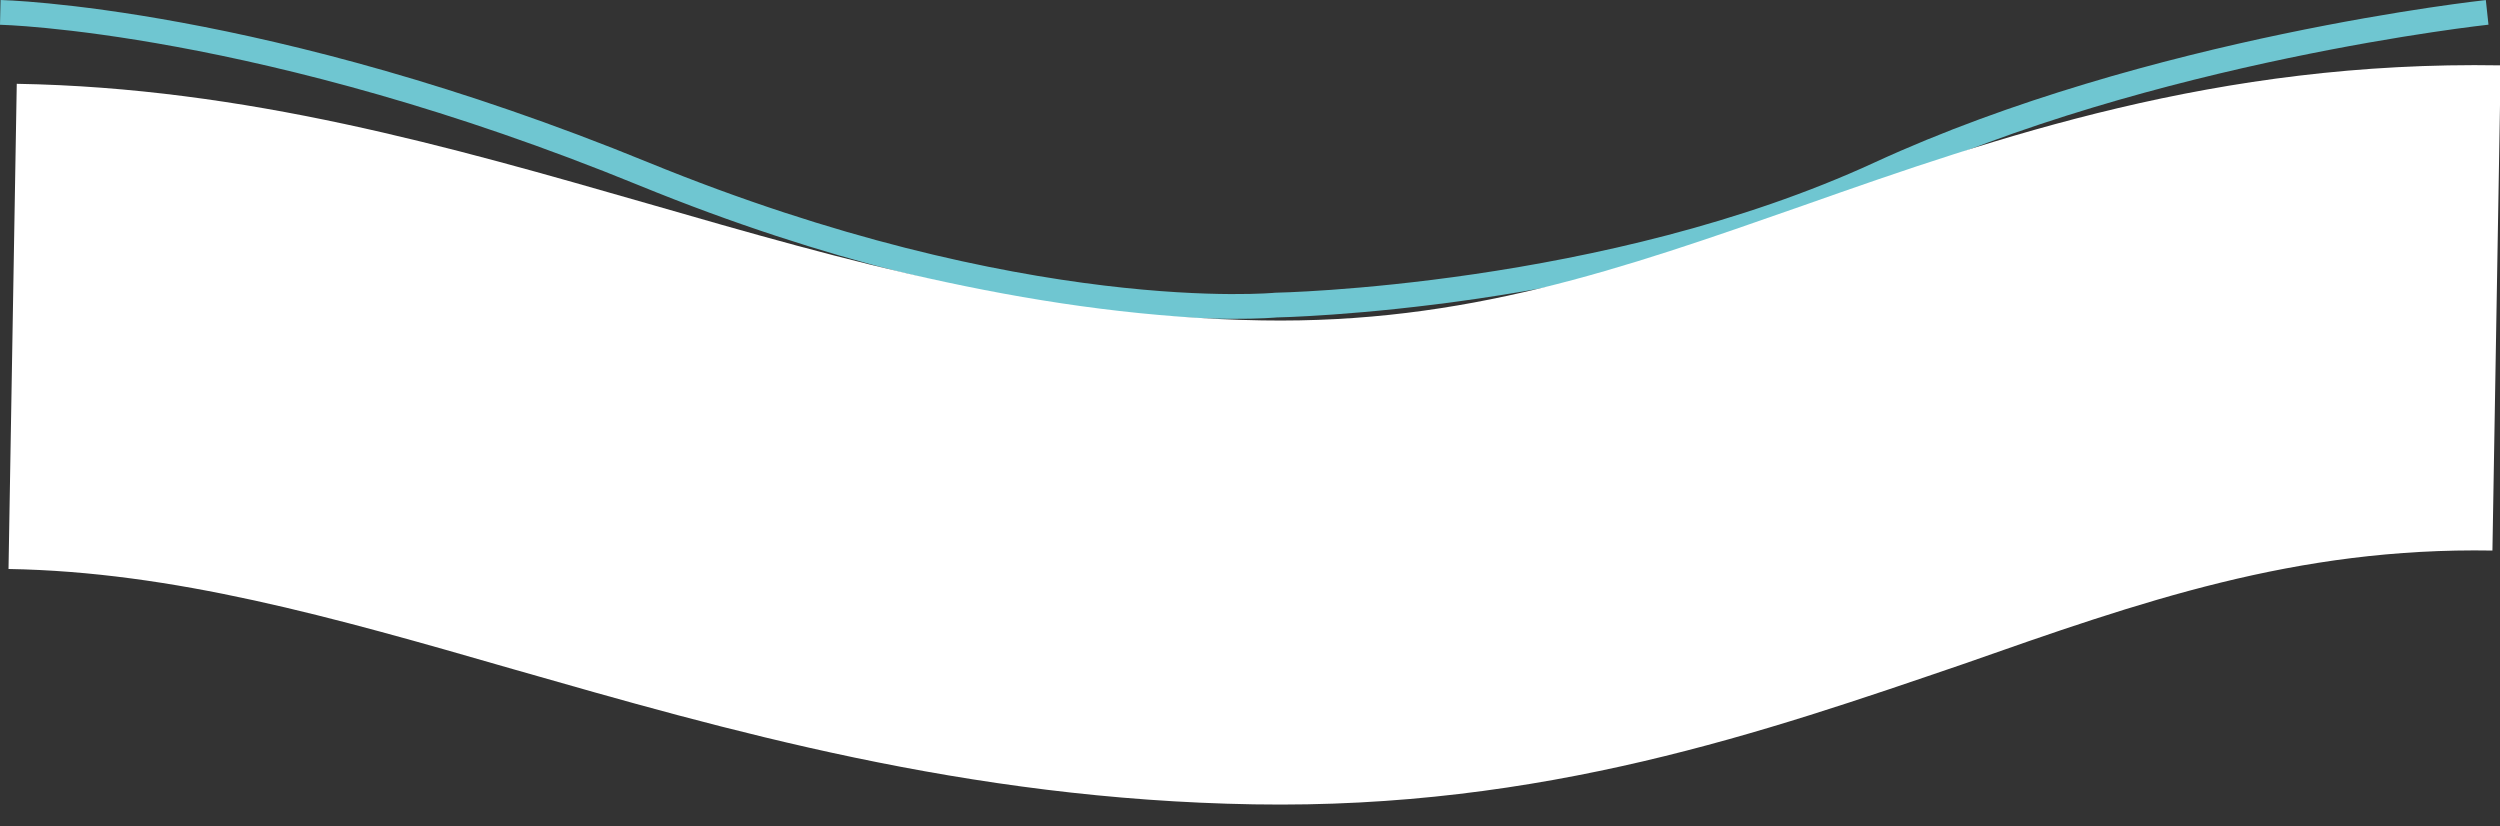
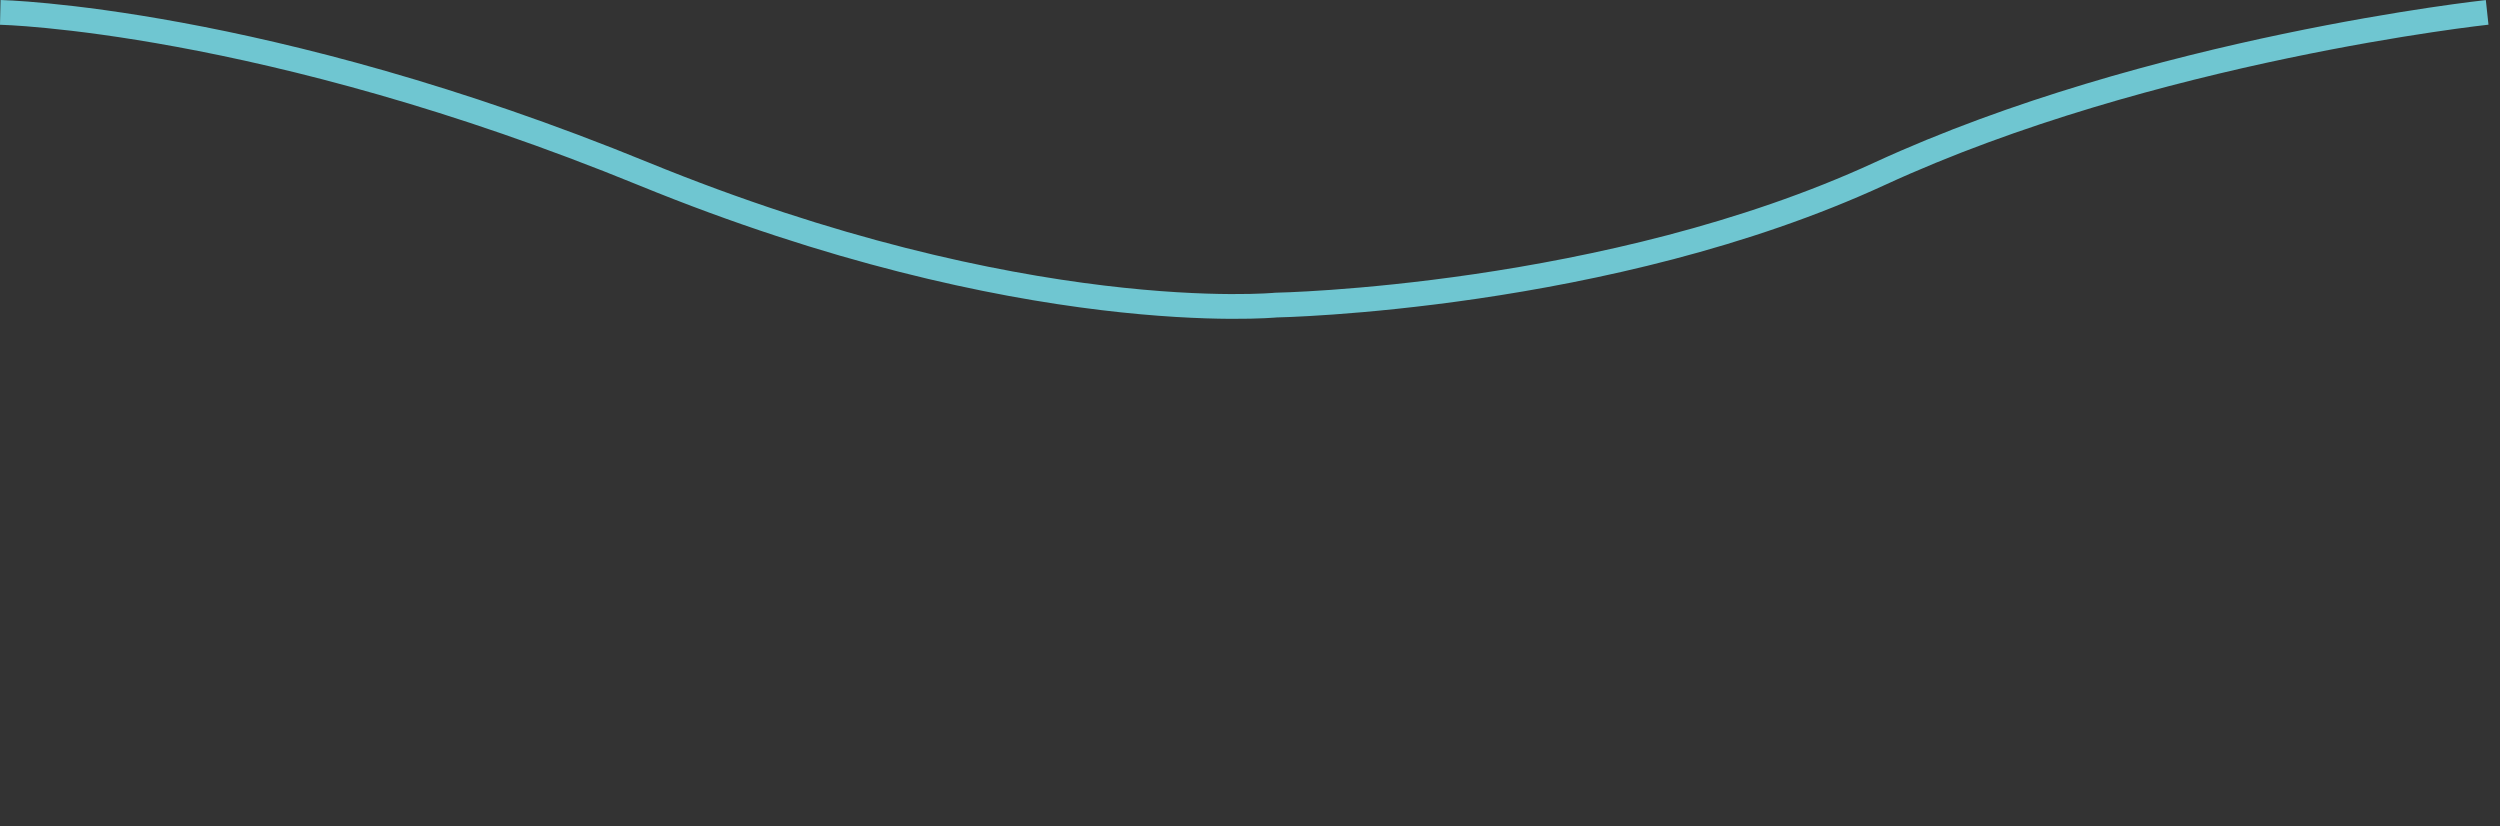
<svg xmlns="http://www.w3.org/2000/svg" width="201.983" height="66.771" viewBox="0 0 201.983 66.771">
  <rect x="0" y="0" width="201.983" height="66.771" fill="#333333" stroke="none" />
  <g id="Group_1314" data-name="Group 1314" transform="translate(-858.837 -3461.566)">
    <path id="Path_345" data-name="Path 345" d="M2479.359-1976.554s21.233.47,51.965,13.041,51.1,10.608,51.1,10.608,26.806-.485,48.77-10.608,49.088-13.041,49.088-13.041" transform="translate(-1620.5 5439.12)" fill="none" stroke="#6fc6d1" stroke-width="2" />
-     <path id="Path_344" data-name="Path 344" d="M134,101.6c-23.3,0-42.8-5.3-60-9.9-14.8-4-27.6-7.4-40.9-7.4V45.1c18.5,0,35.1,4.5,51.1,8.8,16.3,4.4,31.8,8.6,49.8,8.6,16.4,0,28.9-4.6,43.5-10,15.6-5.8,33.3-12.3,56.2-12.3V79.4c-15.9,0-28.3,4.6-42.6,9.9C175.3,95,157.4,101.6,134,101.6Z" transform="matrix(1, 0.017, -0.017, 1, 827.858, 3422.674)" fill="#fff" />
  </g>
</svg>